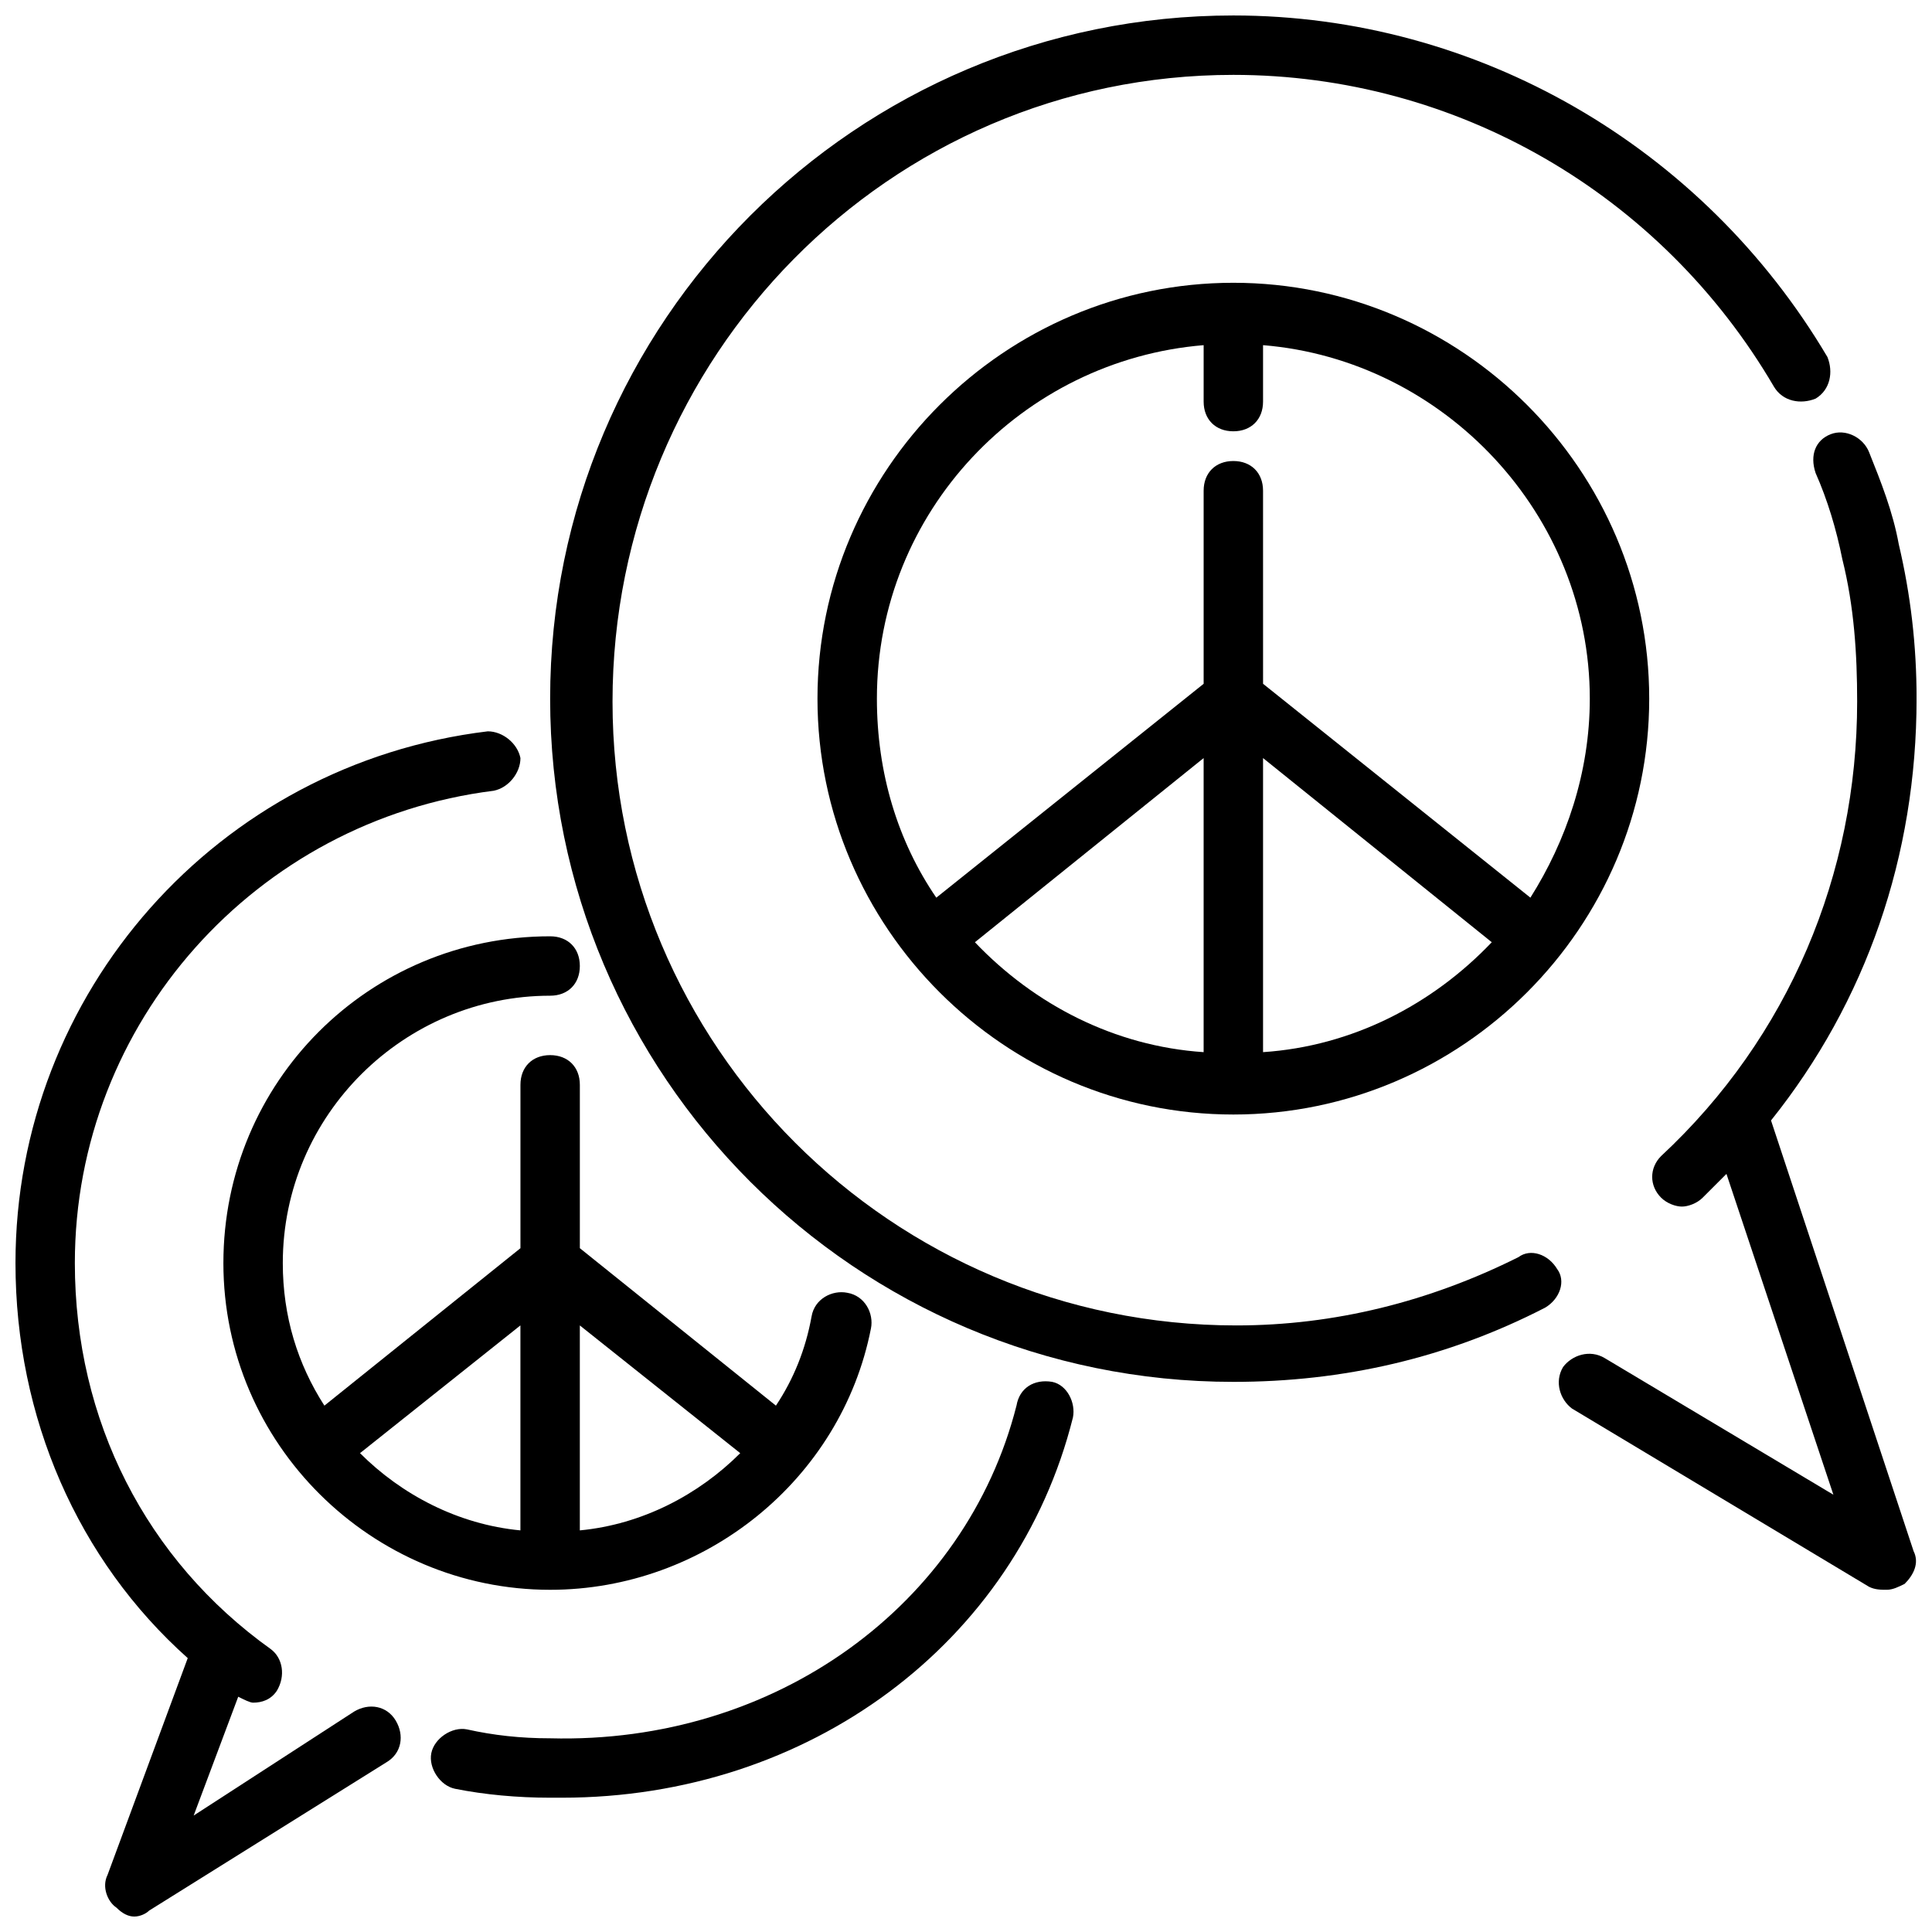
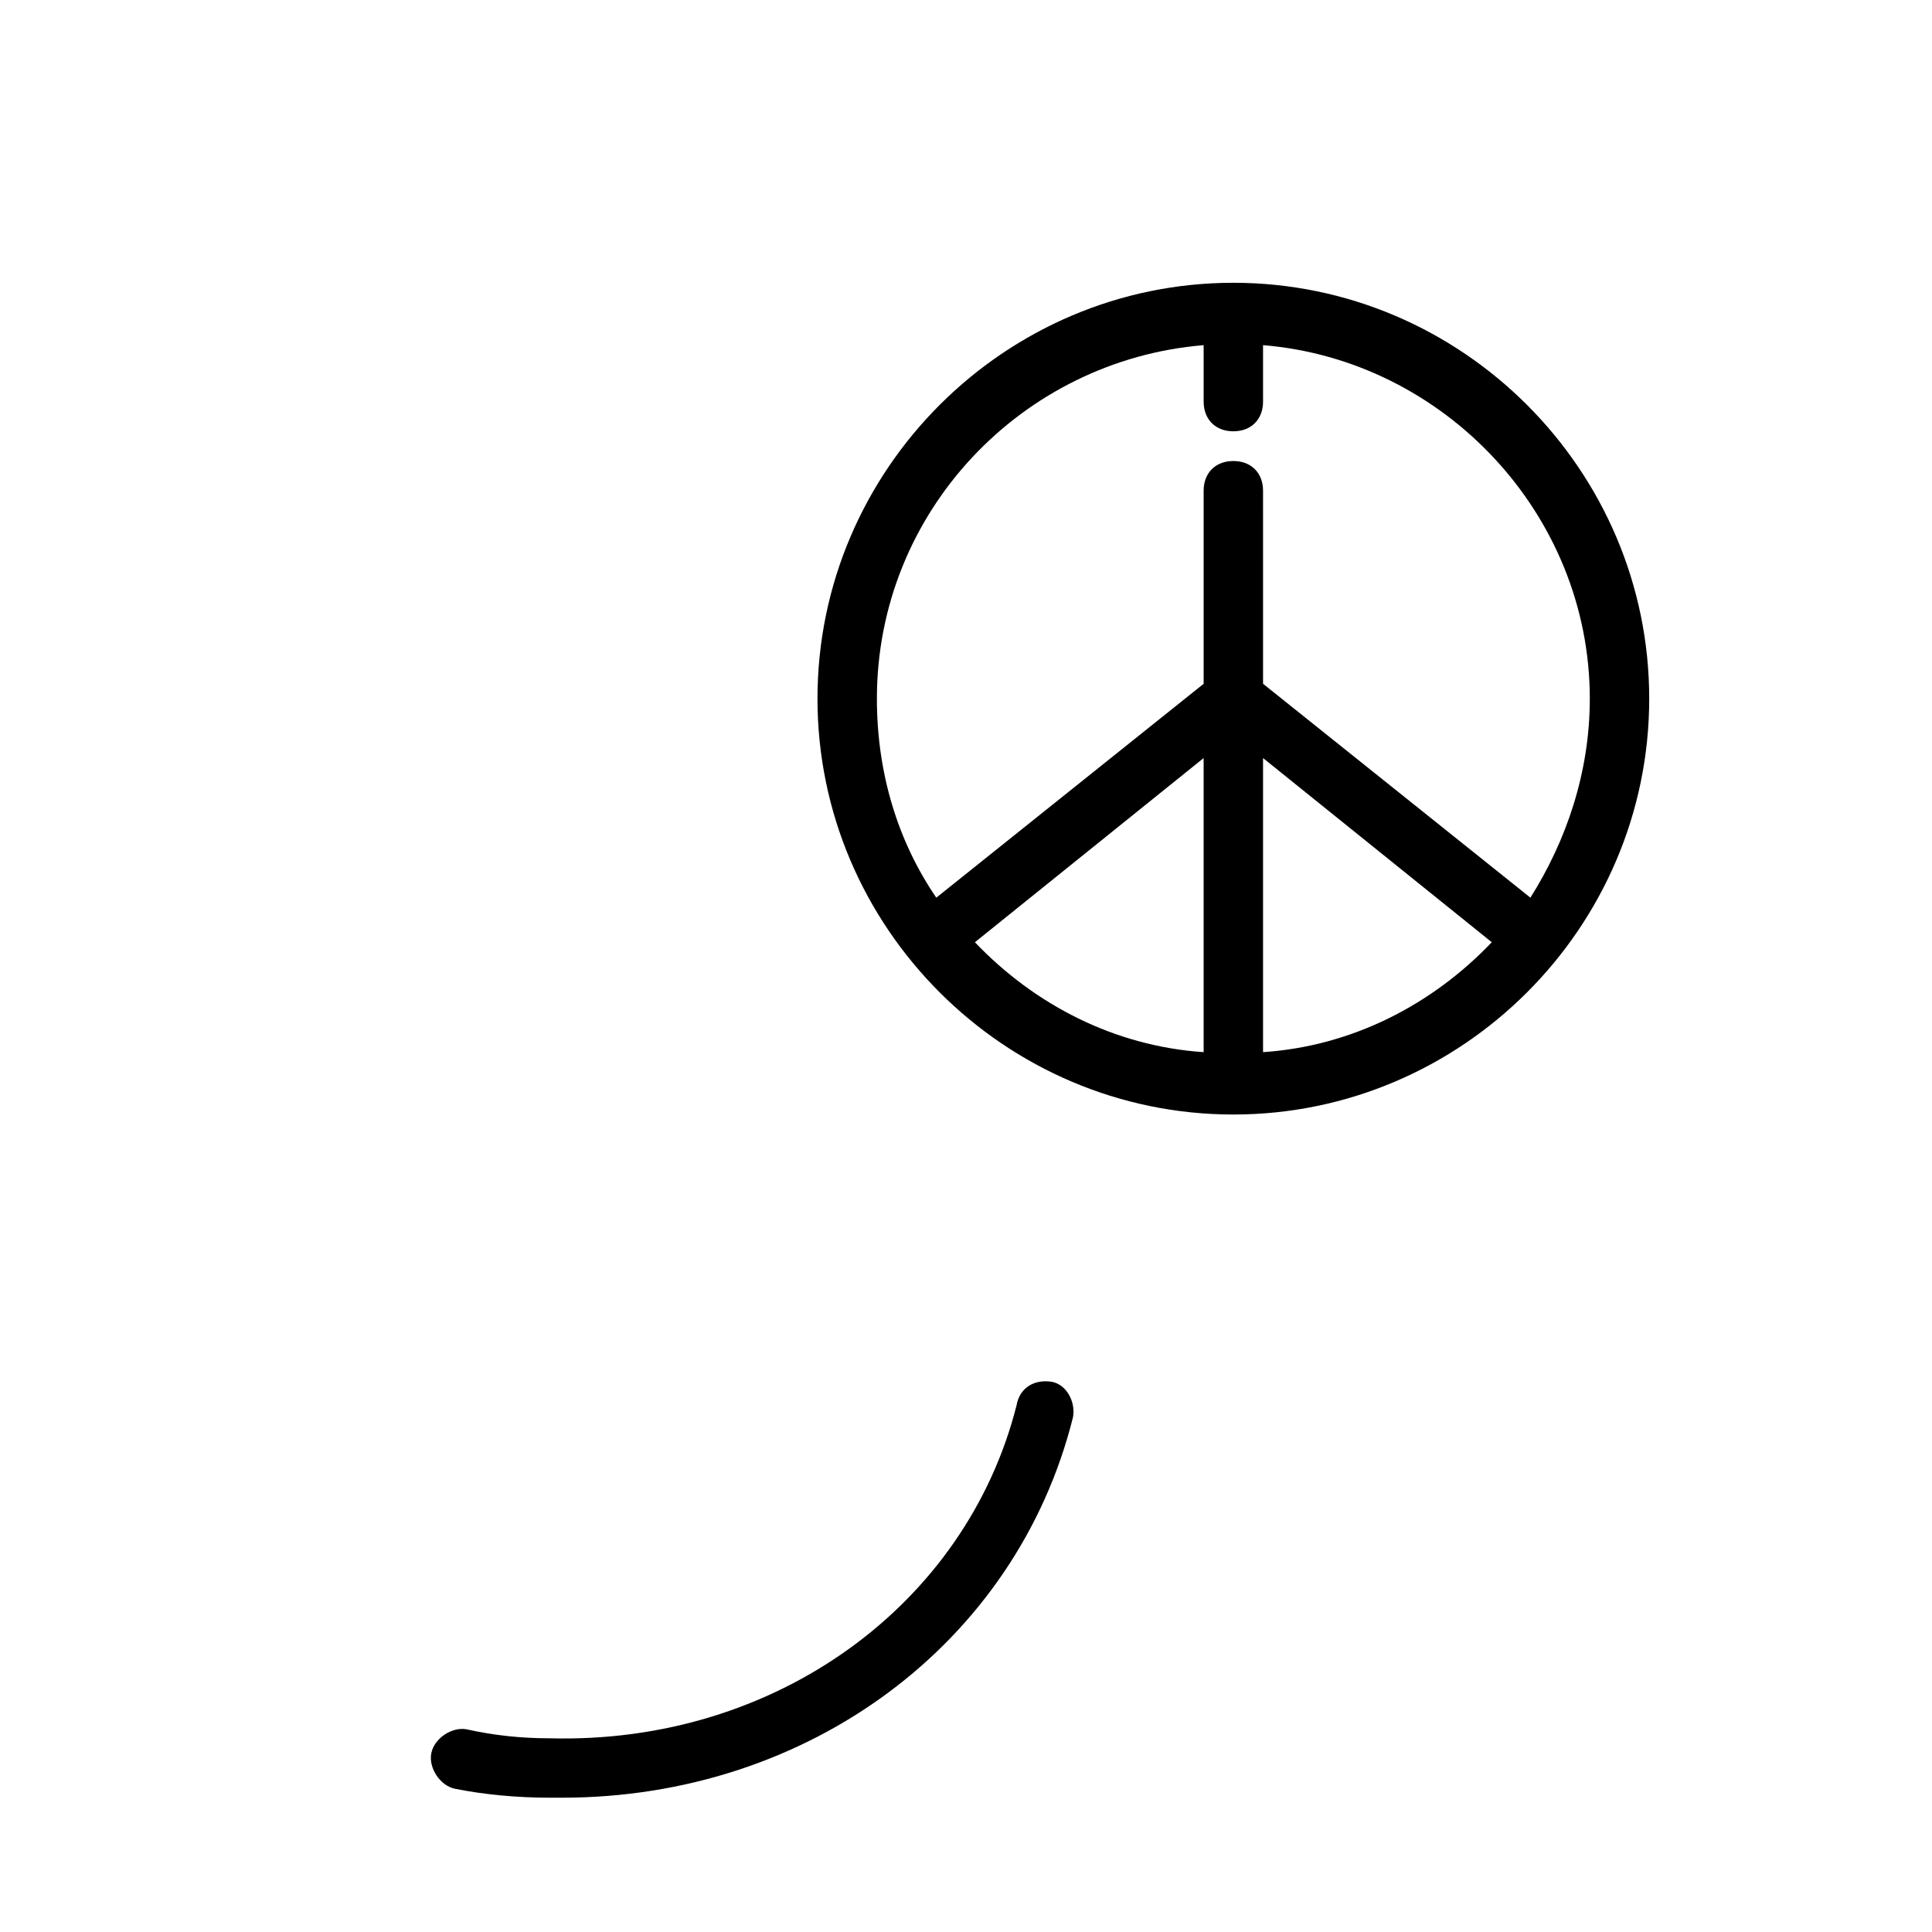
<svg xmlns="http://www.w3.org/2000/svg" width="800px" height="800px" version="1.1" viewBox="144 144 512 512">
  <defs>
    <clipPath id="c">
      <path d="m557 258h94.902v308h-94.902z" />
    </clipPath>
    <clipPath id="b">
-       <path d="m289 148.09h341v362.91h-341z" />
-     </clipPath>
+       </clipPath>
    <clipPath id="a">
-       <path d="m148.09 337h133.91v314.9h-133.91z" />
-     </clipPath>
+       </clipPath>
  </defs>
  <g clip-path="url(#c)">
-     <path d="m625.14 269.32c3.148 7.086 5.512 14.957 7.086 22.828 3.148 12.594 3.938 25.191 3.938 37.785 0 45.656-18.105 88.953-51.957 120.44-3.148 3.148-3.148 7.871 0 11.02 1.574 1.574 3.938 2.363 5.512 2.363 1.574 0 3.938-0.789 5.512-2.363l6.297-6.297 28.34 85.02-60.613-36.211c-3.938-2.363-8.66-0.789-11.02 2.363-2.363 3.938-0.789 8.66 2.363 11.02l78.719 47.23c1.57 0.789 3.144 0.789 4.719 0.789s3.148-0.789 4.723-1.574c2.363-2.363 3.938-5.512 2.363-8.66l-37.785-114.14c25.191-31.488 38.574-70.062 38.574-111.78 0-14.168-1.574-27.551-4.723-40.934-1.574-8.66-4.723-16.531-7.871-24.402-1.574-3.938-6.297-6.297-10.234-4.723-3.941 1.57-5.516 5.508-3.941 10.23z" />
-   </g>
+     </g>
  <g clip-path="url(#b)">
    <path d="m470.85 510.21c29.125 0 56.68-6.297 82.656-19.68 3.938-2.363 5.512-7.086 3.148-10.234-2.363-3.938-7.086-5.512-10.234-3.148-23.617 11.809-48.805 18.105-74.785 18.105-91.316 0-165.31-73.996-165.31-165.31s73.211-166.1 164.53-166.1c59.039 0 113.36 31.488 143.27 82.656 2.363 3.938 7.086 4.723 11.02 3.148 3.938-2.363 4.723-7.086 3.148-11.02-33.059-55.891-92.887-90.527-157.44-90.527-99.977 0-181.06 81.082-181.06 181.05 0 99.977 81.082 181.06 181.06 181.06z" />
  </g>
  <path d="m470.85 218.94c-60.613 0-110.21 49.594-110.21 110.21 0 60.613 49.594 110.21 110.21 110.21 60.613 0 110.21-49.594 110.21-110.21 0-60.613-49.594-110.21-110.21-110.21zm-7.871 16.531v14.957c0 4.723 3.148 7.871 7.871 7.871s7.871-3.148 7.871-7.871v-14.957c48.02 3.938 86.594 44.871 86.594 93.676 0 19.68-6.297 37.785-15.742 52.742l-70.848-56.68-0.004-51.164c0-4.723-3.148-7.871-7.871-7.871s-7.871 3.148-7.871 7.871v51.168l-70.848 56.68c-10.234-14.957-15.742-33.062-15.742-52.742-0.004-49.598 38.57-89.742 86.59-93.68zm-60.617 158.23 60.613-48.805v77.934c-23.613-1.574-44.867-12.598-60.613-29.129zm76.359 29.129v-77.934l60.613 48.805c-15.742 16.531-36.996 27.555-60.613 29.129z" />
  <g clip-path="url(#a)">
    <path d="m193.75 583.42-21.254 57.465c-1.574 3.148 0 7.086 2.363 8.66 1.574 1.574 3.148 2.359 4.723 2.359s3.148-0.789 3.938-1.574l62.977-39.359c3.938-2.363 4.723-7.086 2.363-11.02-2.363-3.938-7.086-4.723-11.02-2.363l-42.516 27.551 11.809-31.488c1.574 0.789 3.148 1.574 3.938 1.574 2.363 0 4.723-0.789 6.297-3.148 2.363-3.934 1.574-8.656-1.574-11.02-33.062-23.617-51.957-60.613-51.957-102.34 0-63.762 48.02-117.29 111-125.16 3.938-0.789 7.086-4.723 7.086-8.66-0.789-3.938-4.723-7.086-8.66-7.086-71.633 8.66-125.16 69.273-125.16 140.91 0 40.934 16.531 78.719 45.656 104.7z" />
  </g>
  <path d="m413.38 516.5c-13.383 52.742-63.766 89.742-123.59 88.168-7.871 0-14.957-0.789-22.043-2.363-3.938-0.789-8.66 2.363-9.445 6.297-0.789 3.938 2.363 8.66 6.297 9.445 7.871 1.574 16.531 2.363 25.191 2.363h3.148c65.336 0 120.44-40.934 135.4-100.76 0.789-3.938-1.574-8.66-5.512-9.445-4.719-0.789-8.656 1.574-9.441 6.297z" />
-   <path d="m203.2 478.72c0 48.02 39.359 86.594 86.594 86.594 40.934 0 77.145-29.125 85.02-69.273 0.789-3.938-1.574-8.66-6.297-9.445-3.938-0.789-8.66 1.574-9.445 6.297-1.574 8.66-4.723 16.531-9.445 23.617l-51.961-41.727v-43.293c0-4.723-3.148-7.871-7.871-7.871-4.723 0-7.871 3.148-7.871 7.871v43.297l-51.957 41.723c-7.086-11.023-11.023-23.621-11.023-37.789 0-39.359 32.273-70.848 70.848-70.848 4.723 0 7.871-3.148 7.871-7.871s-3.148-7.871-7.871-7.871c-48.02-0.004-86.59 38.57-86.59 86.59zm136.97 50.383c-11.023 11.02-25.977 18.891-42.508 20.465v-54.316zm-58.254 20.465c-16.531-1.574-31.488-9.445-42.508-20.469l42.508-33.852z" />
</svg>